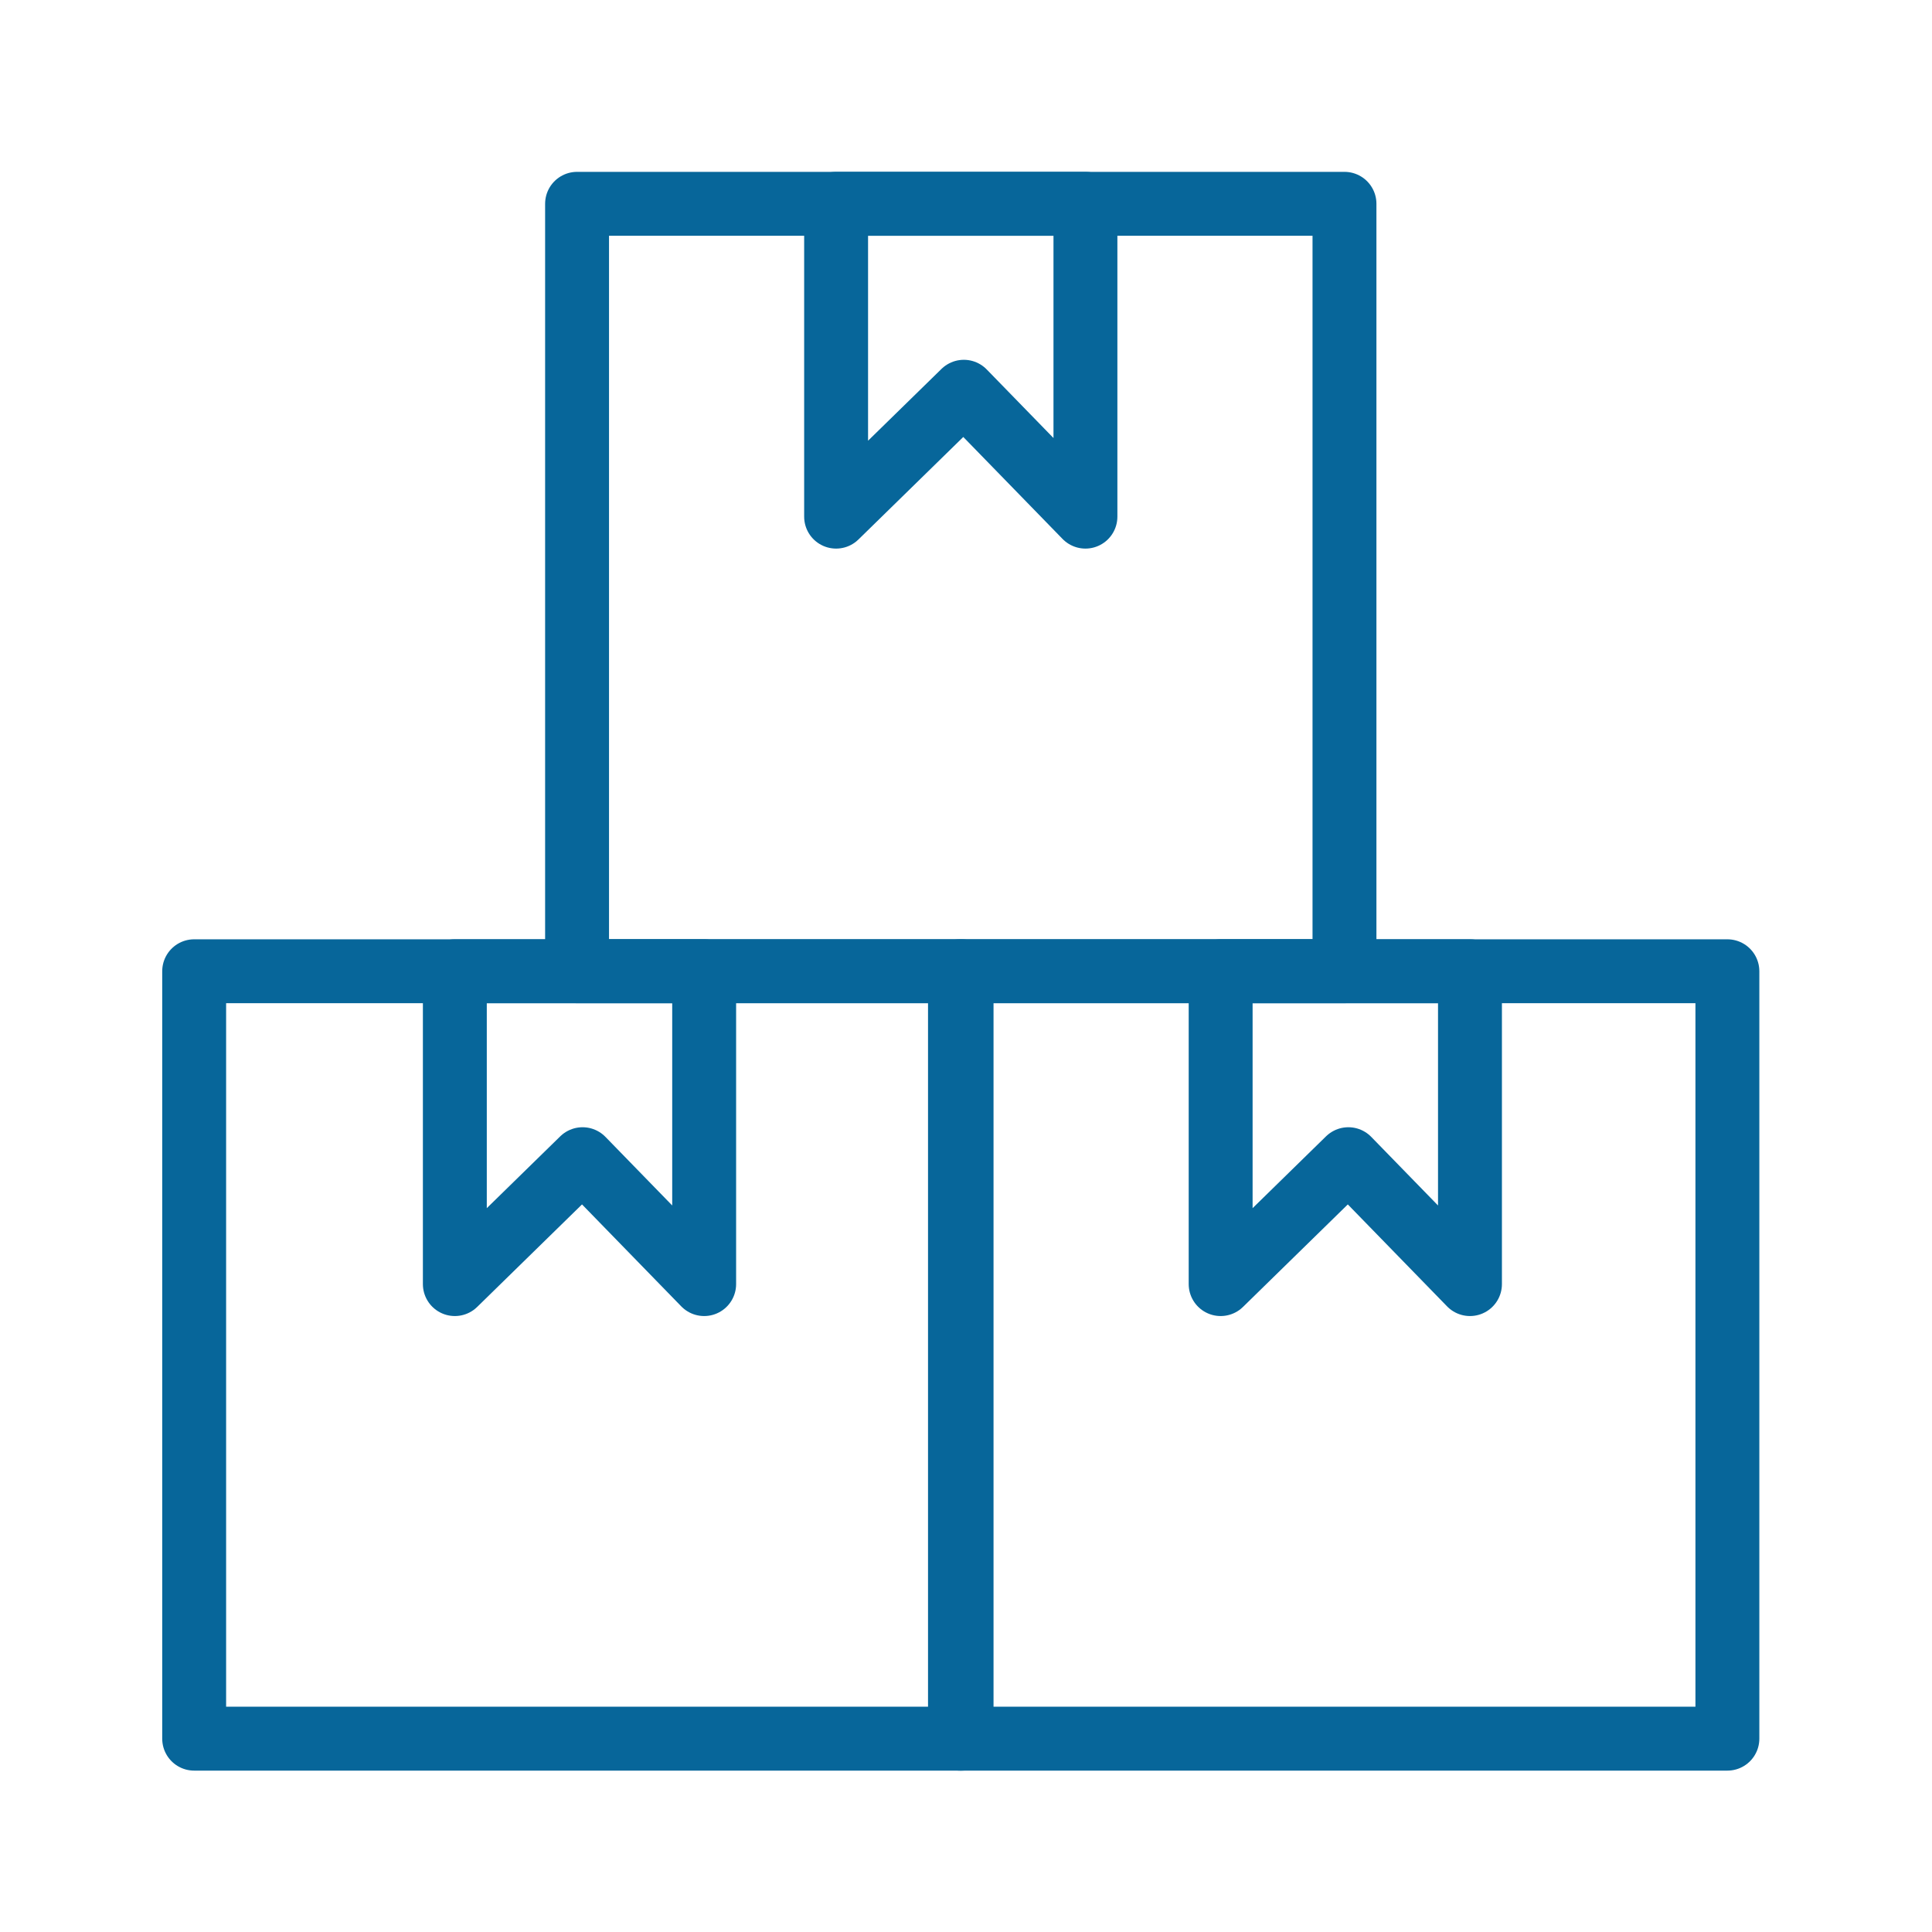
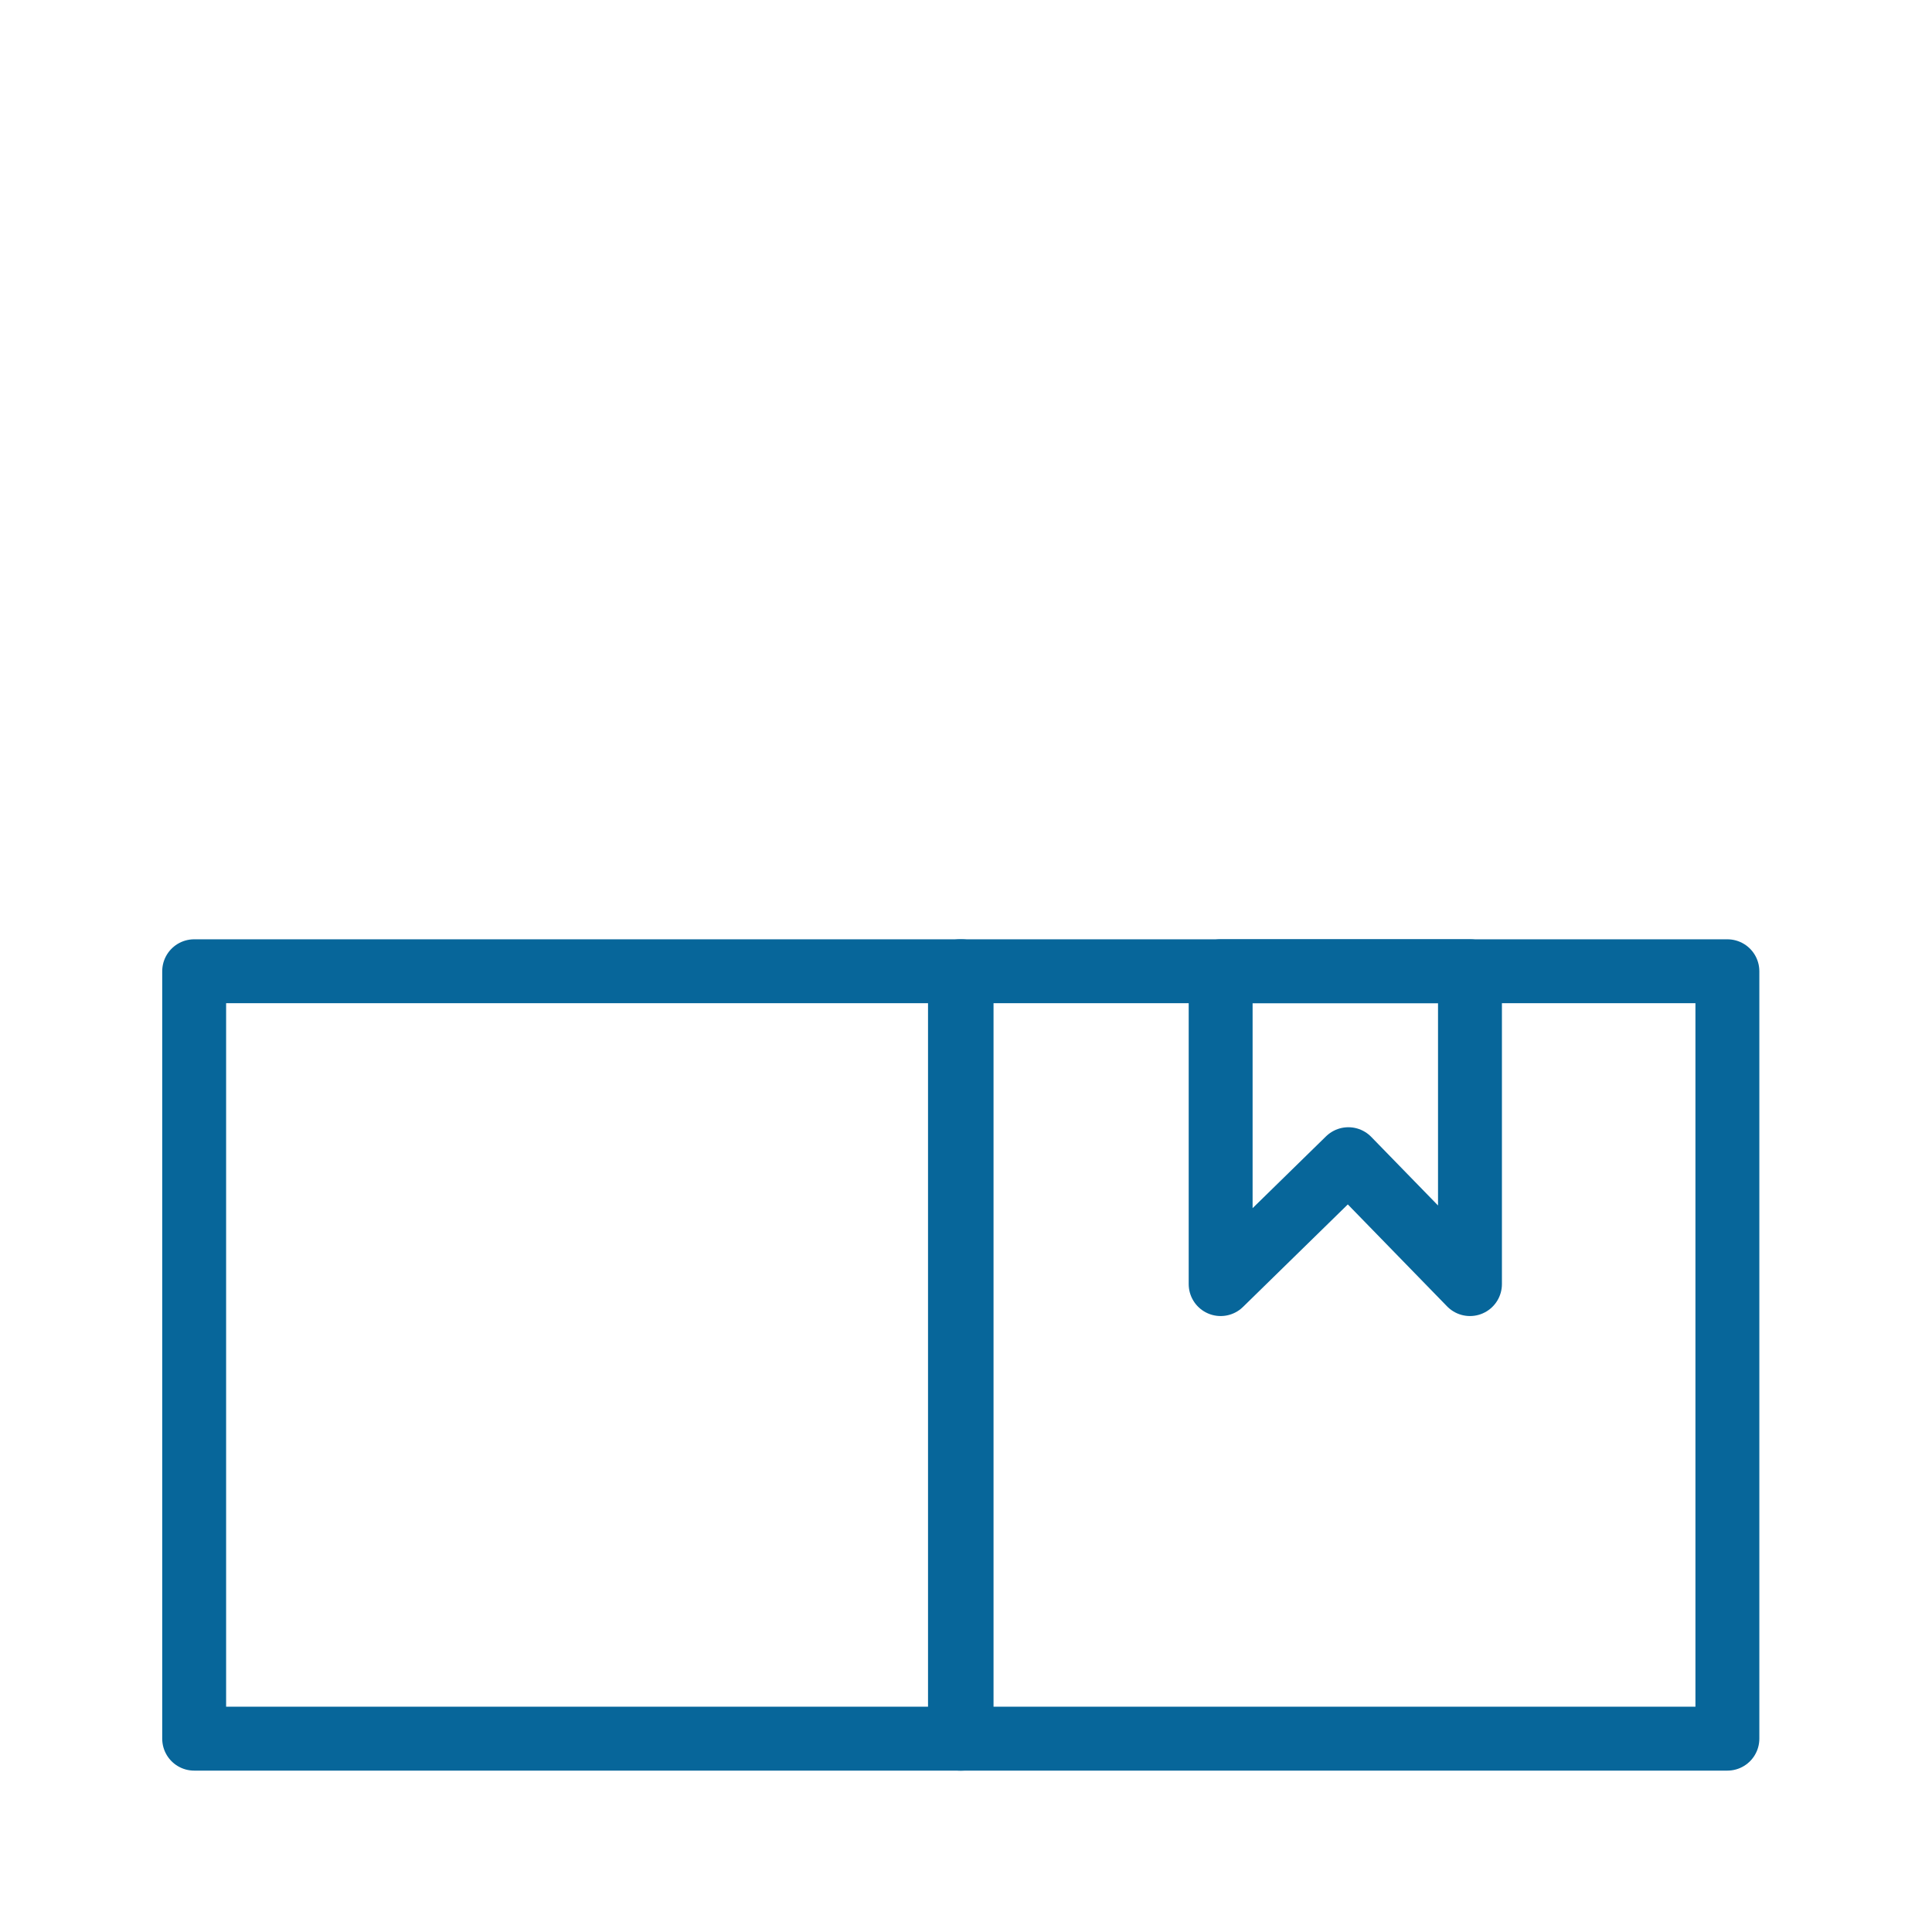
<svg xmlns="http://www.w3.org/2000/svg" xml:space="preserve" width="16mm" height="16mm" style="shape-rendering:geometricPrecision; text-rendering:geometricPrecision; image-rendering:optimizeQuality; fill-rule:evenodd; clip-rule:evenodd" viewBox="0 0 1600 1600">
  <defs>
    <style type="text/css">  .str0 {stroke:#07669A;stroke-width:52.92;stroke-linecap:round;stroke-linejoin:round;stroke-miterlimit:22.926} .str1 {stroke:#07669A;stroke-width:52.92;stroke-linecap:round;stroke-linejoin:round;stroke-miterlimit:22.926} .str2 {stroke:#07669A;stroke-width:52.92;stroke-linecap:round;stroke-linejoin:round;stroke-miterlimit:22.926} .str3 {stroke:#07669A;stroke-width:52.92;stroke-linecap:round;stroke-linejoin:round;stroke-miterlimit:22.926} .str5 {stroke:#07669A;stroke-width:52.92;stroke-linecap:round;stroke-linejoin:round;stroke-miterlimit:22.926} .str4 {stroke:#07669A;stroke-width:52.92;stroke-linecap:round;stroke-linejoin:round;stroke-miterlimit:22.926} .fil0 {fill:none}  </style>
  </defs>
  <g id="Слой_x0020_1">
    <g id="_1748625600">
      <g>
        <rect class="fil0 str0" x="160.8" y="804.35" width="635.54" height="635.54" />
        <rect class="fil0 str1" x="795.01" y="804.35" width="635.54" height="635.54" />
      </g>
      <polygon class="fil0 str2" points="1010.89,804.35 1217.37,804.35 1217.37,1063.43 1116.66,959.99 1010.89,1063.43 " />
-       <polygon class="fil0 str3" points="376.68,804.35 583.16,804.35 583.16,1063.43 482.46,959.99 376.68,1063.43 " />
      <g>
-         <rect class="fil0 str4" x="477.9" y="168.78" width="635.54" height="635.54" />
-         <polygon class="fil0 str5" points="692.43,168.78 898.91,168.78 898.91,427.86 798.21,324.43 692.43,427.86 " />
-       </g>
+         </g>
    </g>
  </g>
</svg>